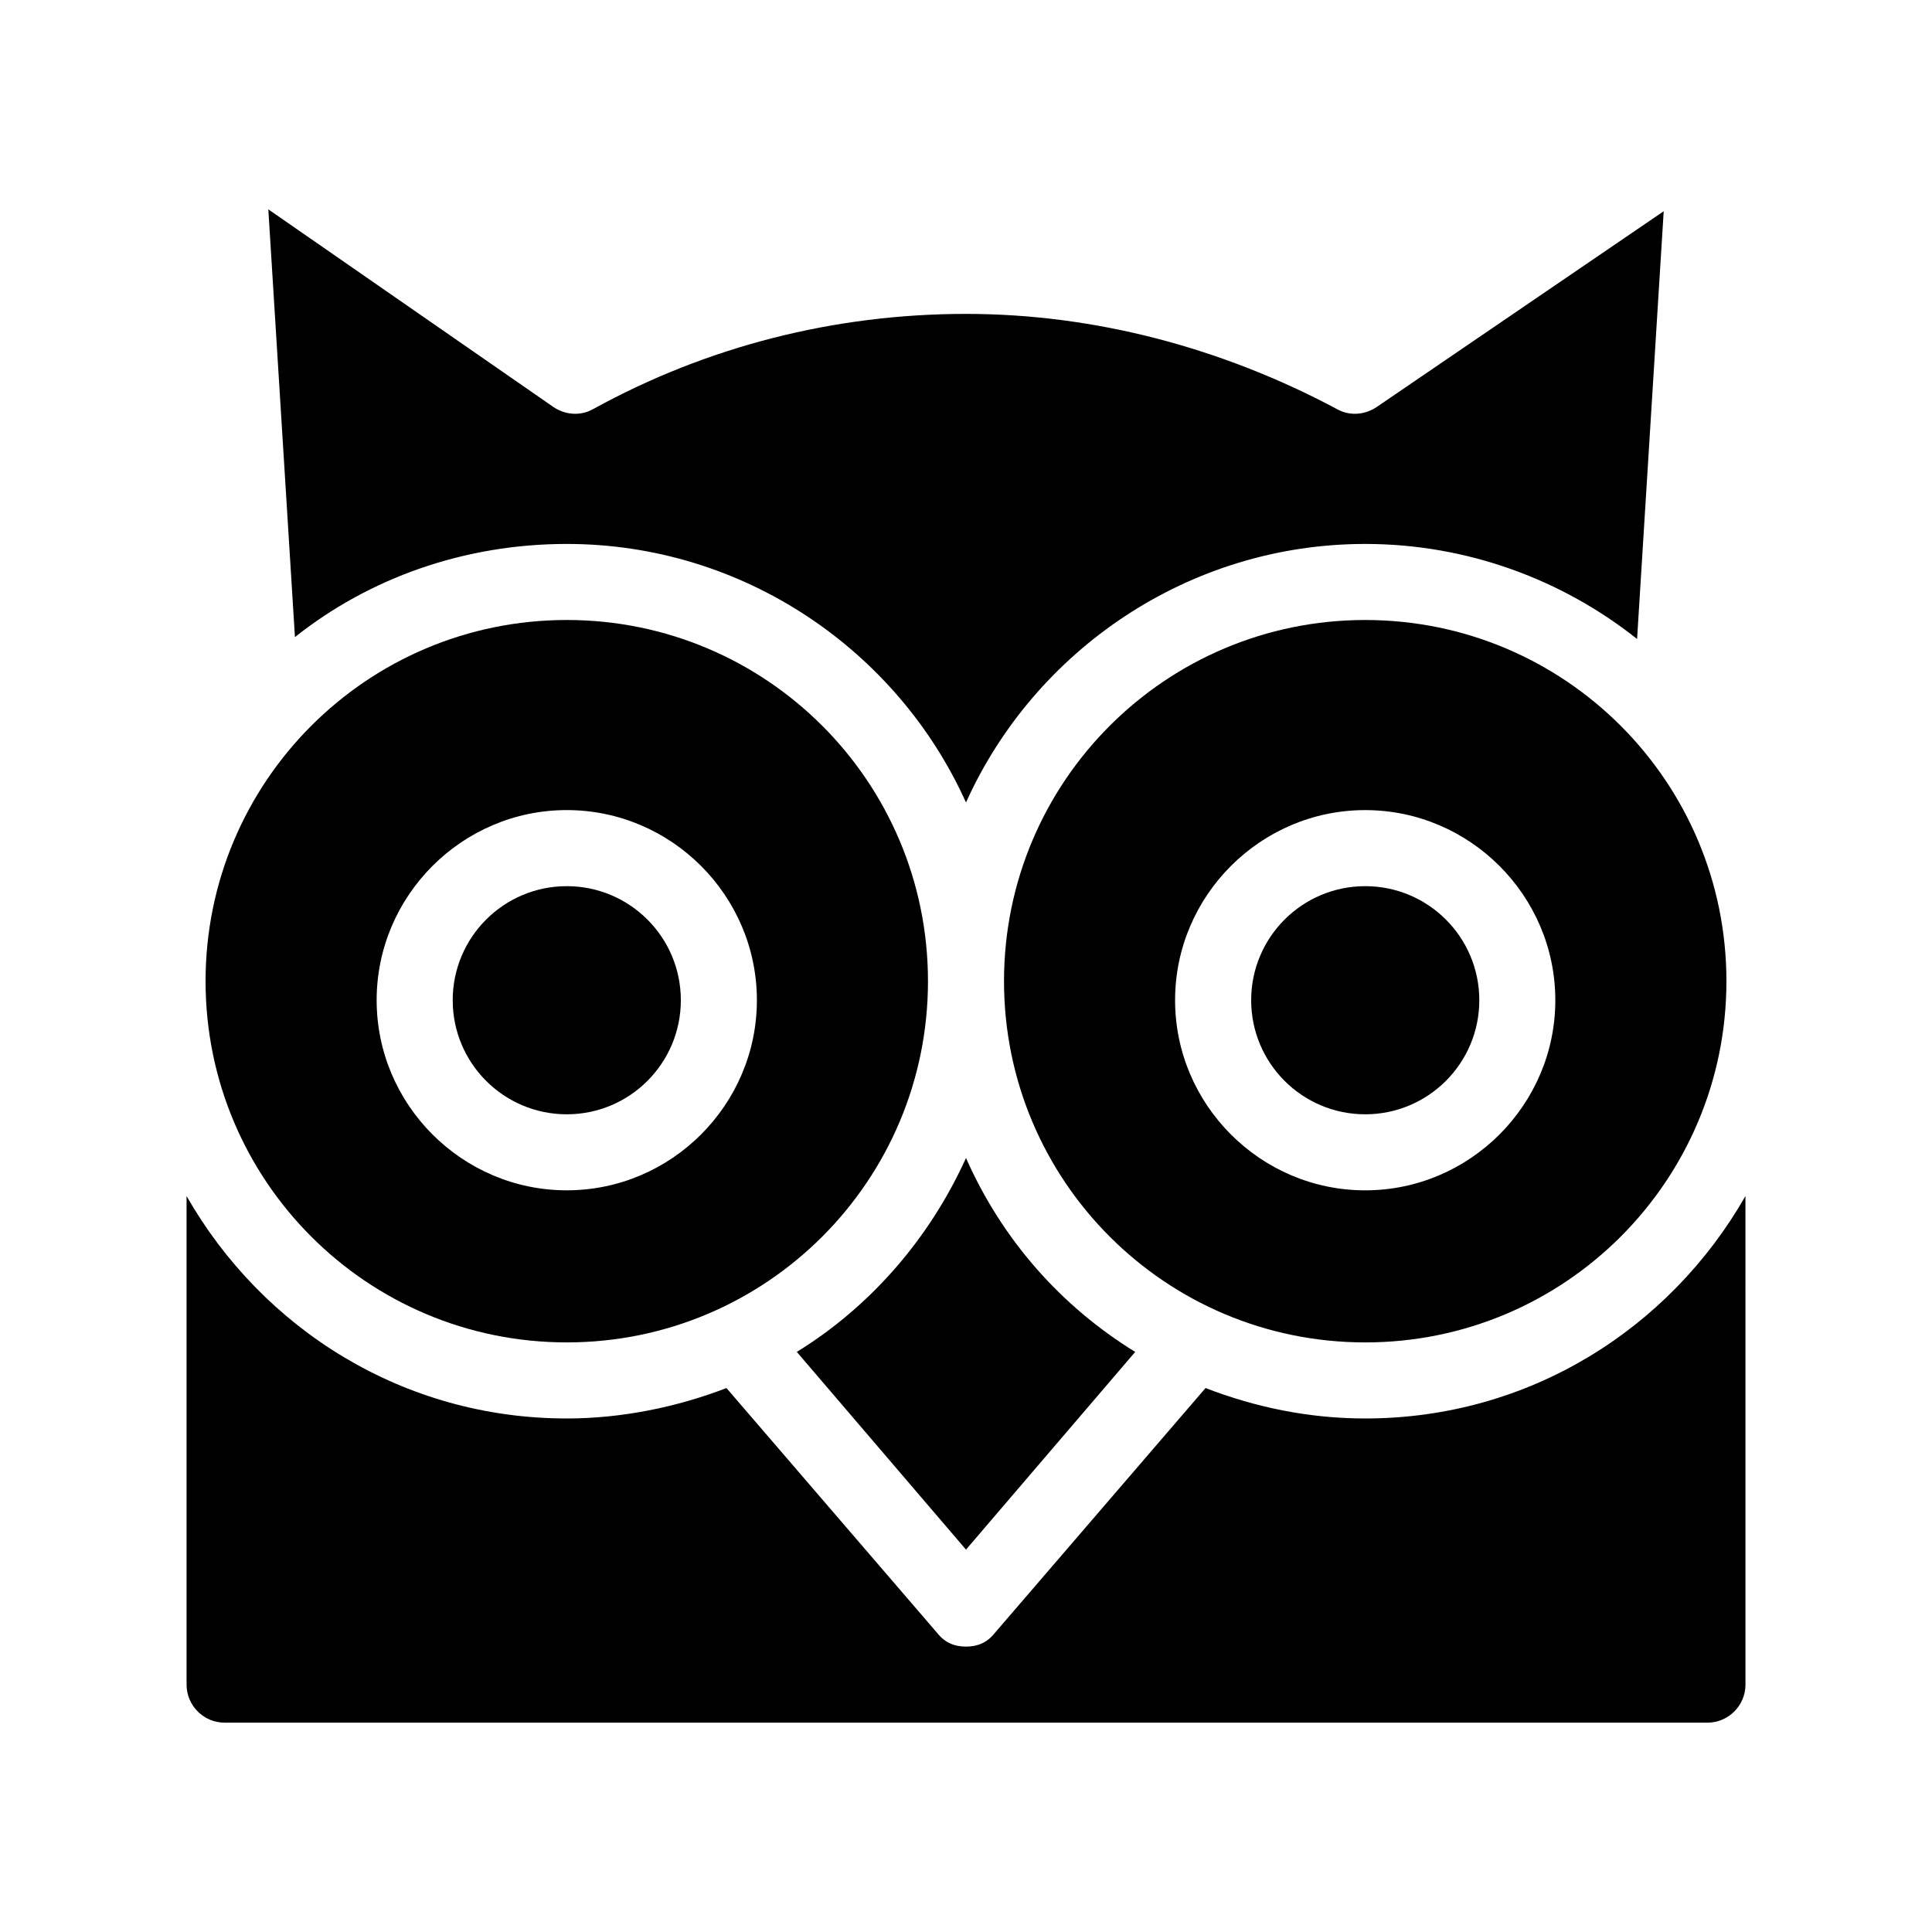
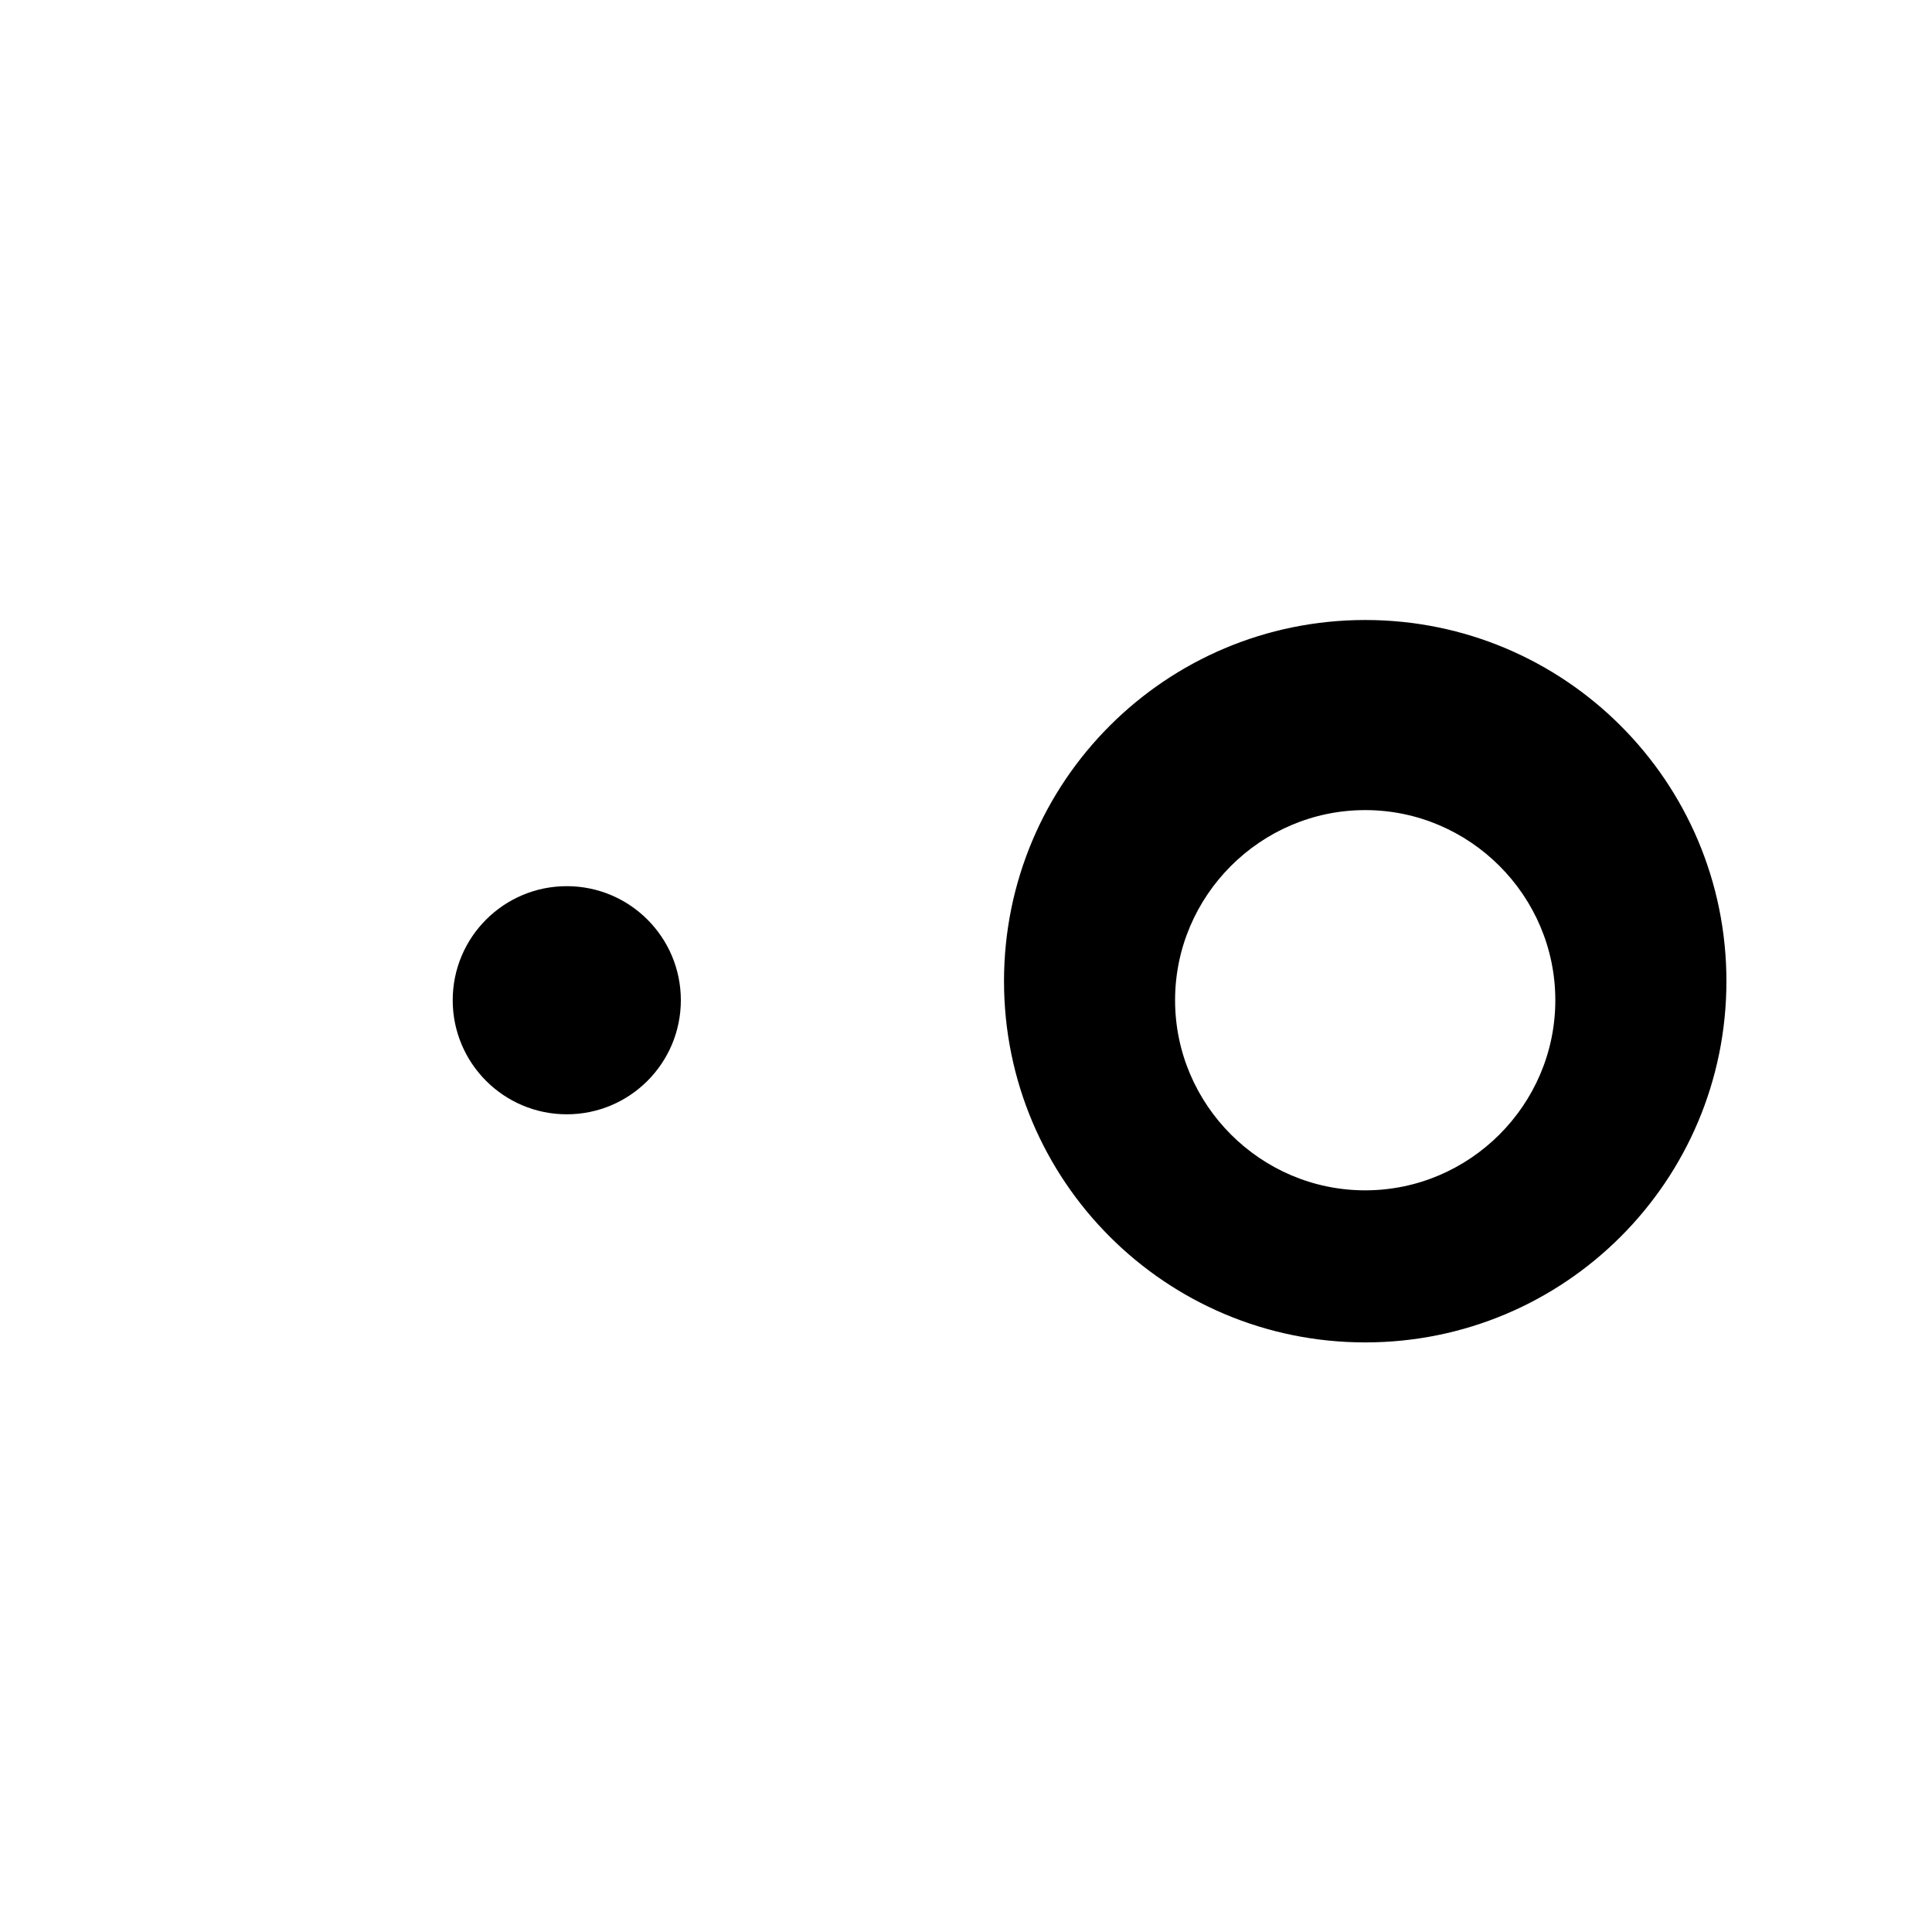
<svg xmlns="http://www.w3.org/2000/svg" fill="#000000" width="800px" height="800px" version="1.1" viewBox="144 144 512 512">
  <g>
-     <path d="m400 450.88c-9.574 21.16-25.191 39.297-44.84 51.387l44.84 52.398 44.84-52.395c-19.652-12.094-35.27-29.727-44.84-51.391z" />
    <path d="m601.52 404.03c0-52.898-42.824-95.723-95.723-95.723-52.898 0-95.723 42.824-95.723 95.723 0 52.898 42.824 95.723 95.723 95.723 52.898 0.004 95.723-42.82 95.723-95.723zm-146.11 5.039c0-27.711 22.672-50.383 50.383-50.383 27.711 0 50.383 22.672 50.383 50.383 0 27.711-22.672 50.383-50.383 50.383-27.711 0-50.383-22.672-50.383-50.383z" />
-     <path d="m294.2 499.75c52.898 0 95.723-42.824 95.723-95.723s-42.824-95.723-95.723-95.723c-52.898 0-95.723 42.824-95.723 95.723s42.82 95.723 95.723 95.723zm0-141.07c27.711 0 50.383 22.672 50.383 50.383 0 27.711-22.672 50.383-50.383 50.383-27.711 0-50.383-22.672-50.383-50.383 0-27.711 22.672-50.383 50.383-50.383z" />
    <path d="m324.43 409.07c0 16.695-13.531 30.23-30.227 30.23-16.695 0-30.23-13.535-30.23-30.23 0-16.695 13.535-30.227 30.23-30.227 16.695 0 30.227 13.531 30.227 30.227" />
-     <path d="m536.03 409.07c0 16.695-13.535 30.23-30.23 30.23-16.691 0-30.227-13.535-30.227-30.23 0-16.695 13.535-30.227 30.227-30.227 16.695 0 30.23 13.531 30.23 30.227" />
-     <path d="m294.2 288.15c46.855 0 87.664 28.215 105.8 68.52 18.137-40.305 58.945-68.52 105.8-68.52 27.207 0 52.395 9.574 72.043 25.191l7.055-113.36-76.078 51.891c-3.023 2.016-7.055 2.519-10.578 0.504-30.23-16.121-63.984-25.191-98.242-25.191-34.762 0-68.52 8.566-98.746 25.191-3.527 2.016-7.559 1.512-10.578-0.504l-75.57-52.395 7.055 113.36c19.641-15.617 44.832-24.688 72.039-24.688z" />
-     <path d="m505.8 519.91c-15.113 0-29.223-3.023-42.32-8.062l-55.922 64.992c-2.016 2.519-4.535 3.527-7.559 3.527-3.023 0-5.543-1.008-7.559-3.527l-55.918-64.992c-13.098 5.039-27.711 8.062-42.32 8.062-43.328 0-80.609-23.68-100.76-58.945v129.48c0 5.543 4.535 10.078 10.078 10.078h392.97c5.543 0 10.078-4.535 10.078-10.078l-0.008-129.48c-20.152 35.266-57.434 58.945-100.76 58.945z" />
  </g>
</svg>